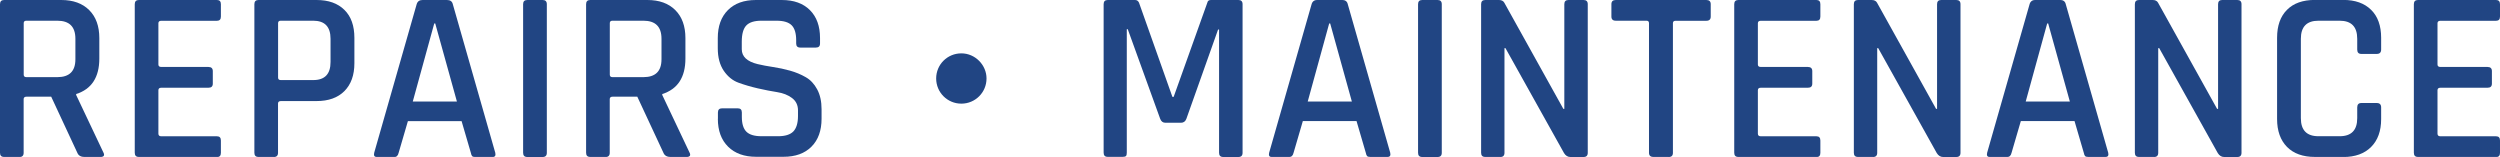
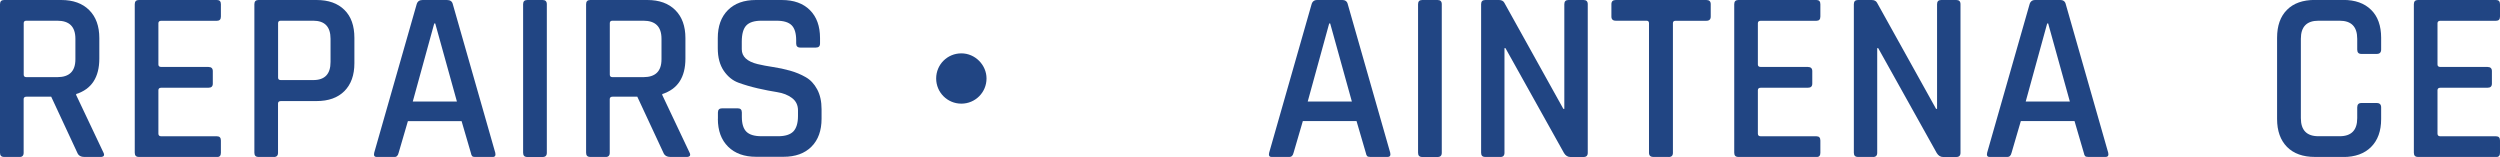
<svg xmlns="http://www.w3.org/2000/svg" id="_レイヤー_2" viewBox="0 0 358.43 22.5">
  <defs>
    <style>.cls-1{fill:#214583;}</style>
  </defs>
  <g id="_デザイン_">
    <path class="cls-1" d="M2.8,22.5H.59c-.4,0-.59-.2-.59-.6V.6C0,.2.2,0,.59,0h8.19c1.7,0,3.04.48,4.01,1.45.97.97,1.45,2.3,1.45,4.01v2.94c0,2.68-1.11,4.38-3.32,5.08v.14l3.88,8.19c.26.47.1.7-.46.7h-2.17c-.56,0-.92-.2-1.08-.6l-3.75-8.05h-3.53c-.28,0-.42.12-.42.35v7.7c0,.4-.2.6-.6.6ZM3.78,11.06h4.44c1.73,0,2.59-.85,2.59-2.56v-2.94c0-1.73-.86-2.59-2.59-2.59H3.78c-.26,0-.38.12-.38.35v7.39c0,.23.13.35.38.35Z" />
    <path class="cls-1" d="M31.11,22.5h-11.2c-.4,0-.59-.2-.59-.6V.6c0-.4.2-.6.59-.6h11.2c.37,0,.56.2.56.6v1.78c0,.4-.19.6-.56.6h-7.98c-.28,0-.42.12-.42.35v5.92c0,.23.14.35.42.35h6.75c.42,0,.63.2.63.6v1.79c0,.4-.21.59-.63.59h-6.75c-.28,0-.42.12-.42.35v6.23c0,.26.14.38.42.38h7.98c.37,0,.56.2.56.6v1.78c0,.4-.19.6-.56.6Z" />
    <path class="cls-1" d="M39.27,22.5h-2.21c-.4,0-.59-.2-.59-.6V.6c0-.4.2-.6.59-.6h8.33c1.7,0,3.03.47,3.99,1.42.96.94,1.43,2.28,1.43,4.01v3.64c0,1.7-.48,3.03-1.43,3.99-.96.96-2.29,1.43-3.99,1.43h-5.11c-.28,0-.42.12-.42.35v7.07c0,.4-.2.6-.6.6ZM40.25,11.48h4.66c1.66,0,2.48-.86,2.48-2.59v-3.33c0-1.73-.83-2.59-2.48-2.59h-4.66c-.26,0-.38.12-.38.35v7.81c0,.23.13.35.38.35Z" />
    <path class="cls-1" d="M56.52,22.5h-2.52c-.33,0-.44-.2-.35-.6L59.74.6c.12-.4.4-.6.84-.6h3.5c.47,0,.75.2.84.6l6.09,21.31c.09.4-.04.6-.39.6h-2.48c-.21,0-.36-.04-.44-.12-.08-.08-.15-.24-.19-.47l-1.33-4.55h-7.7l-1.33,4.55c-.09.4-.3.6-.63.6ZM62.26,3.36l-3.08,11.2h6.33l-3.11-11.2h-.14Z" />
    <path class="cls-1" d="M78.4.6v21.31c0,.4-.2.6-.6.6h-2.2c-.4,0-.6-.2-.6-.6V.6c0-.4.2-.6.6-.6h2.2c.4,0,.6.2.6.6Z" />
    <path class="cls-1" d="M86.83,22.5h-2.21c-.4,0-.59-.2-.59-.6V.6c0-.4.2-.6.59-.6h8.19c1.7,0,3.04.48,4.01,1.45.97.97,1.45,2.3,1.45,4.01v2.94c0,2.68-1.11,4.38-3.32,5.08v.14l3.88,8.19c.26.47.1.7-.46.7h-2.17c-.56,0-.92-.2-1.08-.6l-3.75-8.05h-3.53c-.28,0-.42.12-.42.35v7.7c0,.4-.2.6-.6.6ZM87.81,11.06h4.44c1.73,0,2.59-.85,2.59-2.56v-2.94c0-1.73-.86-2.59-2.59-2.59h-4.44c-.26,0-.38.12-.38.35v7.39c0,.23.13.35.38.35Z" />
    <path class="cls-1" d="M102.93,17.04v-.91c0-.4.2-.6.6-.6h2.24c.4,0,.59.2.59.6v.63c0,.98.22,1.69.65,2.12.43.43,1.15.65,2.15.65h2.41c1,0,1.73-.23,2.17-.68.44-.46.67-1.2.67-2.22v-.81c0-.75-.29-1.34-.86-1.77-.57-.43-1.28-.71-2.12-.84-.84-.13-1.76-.31-2.77-.54-1-.23-1.92-.5-2.77-.81-.84-.3-1.55-.88-2.12-1.71-.57-.84-.86-1.91-.86-3.22v-1.47c0-1.7.48-3.04,1.45-4.01s2.3-1.45,4.01-1.45h3.71c1.73,0,3.07.48,4.04,1.45.97.97,1.45,2.3,1.45,4.01v.77c0,.4-.2.59-.59.59h-2.24c-.4,0-.59-.2-.59-.59v-.46c0-1-.22-1.72-.65-2.15-.43-.43-1.15-.65-2.15-.65h-2.2c-1,0-1.72.23-2.15.68-.43.45-.65,1.23-.65,2.33v1.08c0,1.05.76,1.76,2.27,2.13.68.16,1.42.3,2.22.42s1.62.29,2.43.52c.82.23,1.56.54,2.24.93.68.38,1.23.97,1.65,1.75s.63,1.73.63,2.85v1.36c0,1.7-.48,3.04-1.45,4.01s-2.3,1.45-4.01,1.45h-3.92c-1.7,0-3.04-.48-4.02-1.45-.98-.97-1.47-2.3-1.47-4.01Z" />
    <path class="cls-1" d="M141.44,11.25c0,2-1.61,3.61-3.61,3.61s-3.61-1.61-3.61-3.61,1.61-3.6,3.61-3.6,3.61,1.68,3.61,3.6Z" />
-     <path class="cls-1" d="M173.63,0h3.92c.4,0,.6.2.6.6v21.31c0,.4-.2.6-.6.6h-2.17c-.4,0-.6-.2-.6-.6V4.23h-.14l-4.55,12.81c-.14.37-.4.56-.77.56h-2.24c-.35,0-.6-.19-.74-.56l-4.65-12.85h-.14v17.71c0,.23-.04.39-.12.47s-.24.12-.47.12h-2.14c-.4,0-.59-.2-.59-.6V.6c0-.4.2-.6.59-.6h3.92c.26,0,.44.13.56.38l4.79,13.51h.18l4.83-13.51c.05-.26.22-.38.52-.38Z" />
    <path class="cls-1" d="M184.83,22.5h-2.52c-.33,0-.44-.2-.35-.6l6.09-21.31c.12-.4.4-.6.84-.6h3.5c.47,0,.75.2.84.6l6.09,21.31c.09.4-.04.6-.39.6h-2.48c-.21,0-.36-.04-.44-.12-.08-.08-.15-.24-.19-.47l-1.33-4.55h-7.7l-1.33,4.55c-.09.4-.3.6-.63.6ZM190.57,3.36l-3.08,11.2h6.33l-3.11-11.2h-.14Z" />
    <path class="cls-1" d="M206.71.6v21.31c0,.4-.2.6-.6.6h-2.2c-.4,0-.6-.2-.6-.6V.6c0-.4.2-.6.6-.6h2.2c.4,0,.6.2.6.6Z" />
    <path class="cls-1" d="M215.11,22.5h-2.17c-.4,0-.59-.2-.59-.6V.6c0-.4.2-.6.59-.6h1.96c.37,0,.63.13.77.38l8.47,15.23h.14V.6c0-.4.2-.6.59-.6h2.17c.4,0,.6.2.6.6v21.31c0,.4-.2.6-.6.6h-1.89c-.37,0-.68-.19-.91-.56l-8.4-15.05h-.14v15.01c0,.4-.2.6-.6.6Z" />
    <path class="cls-1" d="M239.26,22.5h-2.21c-.42,0-.63-.2-.63-.6V3.32c0-.23-.12-.35-.35-.35h-4.41c-.42,0-.63-.2-.63-.6V.6c0-.4.21-.6.63-.6h12.98c.42,0,.63.2.63.6v1.78c0,.4-.21.6-.63.6h-4.41c-.26,0-.38.12-.38.35v18.58c0,.4-.2.6-.6.6Z" />
    <path class="cls-1" d="M260.43,22.5h-11.2c-.4,0-.59-.2-.59-.6V.6c0-.4.2-.6.59-.6h11.2c.37,0,.56.2.56.6v1.78c0,.4-.19.6-.56.6h-7.98c-.28,0-.42.12-.42.35v5.92c0,.23.14.35.42.35h6.75c.42,0,.63.2.63.6v1.79c0,.4-.21.59-.63.59h-6.75c-.28,0-.42.12-.42.35v6.23c0,.26.14.38.42.38h7.98c.37,0,.56.2.56.6v1.78c0,.4-.19.6-.56.6Z" />
    <path class="cls-1" d="M268.55,22.5h-2.17c-.4,0-.59-.2-.59-.6V.6c0-.4.2-.6.59-.6h1.96c.37,0,.63.13.77.38l8.47,15.23h.14V.6c0-.4.2-.6.59-.6h2.17c.4,0,.6.2.6.6v21.31c0,.4-.2.6-.6.6h-1.89c-.37,0-.68-.19-.91-.56l-8.4-15.05h-.14v15.01c0,.4-.2.6-.6.6Z" />
    <path class="cls-1" d="M287.77,22.5h-2.52c-.33,0-.44-.2-.35-.6l6.09-21.31c.12-.4.4-.6.84-.6h3.5c.47,0,.75.2.84.6l6.09,21.31c.09.4-.04.6-.39.6h-2.48c-.21,0-.36-.04-.44-.12-.08-.08-.15-.24-.19-.47l-1.33-4.55h-7.7l-1.33,4.55c-.09.4-.3.6-.63.6ZM293.51,3.36l-3.08,11.2h6.33l-3.11-11.2h-.14Z" />
-     <path class="cls-1" d="M308.84,22.5h-2.17c-.4,0-.59-.2-.59-.6V.6c0-.4.2-.6.59-.6h1.96c.37,0,.63.13.77.38l8.47,15.23h.14V.6c0-.4.2-.6.59-.6h2.17c.4,0,.6.2.6.6v21.31c0,.4-.2.6-.6.6h-1.89c-.37,0-.68-.19-.91-.56l-8.4-15.05h-.14v15.01c0,.4-.2.6-.6.6Z" />
    <path class="cls-1" d="M335.96,22.5h-4.06c-1.73,0-3.06-.48-4.01-1.44-.94-.96-1.42-2.29-1.42-3.99V5.42c0-1.73.47-3.06,1.42-4.01.94-.95,2.28-1.42,4.01-1.42h4.06c1.7,0,3.03.47,3.99,1.42.96.94,1.44,2.28,1.44,4.01v1.68c0,.42-.21.63-.63.63h-2.21c-.4,0-.59-.21-.59-.63v-1.54c0-1.73-.84-2.59-2.52-2.59h-3.04c-1.68,0-2.52.86-2.52,2.59v11.38c0,1.73.84,2.59,2.52,2.59h3.04c1.68,0,2.52-.86,2.52-2.59v-1.54c0-.42.2-.63.59-.63h2.21c.42,0,.63.21.63.63v1.68c0,1.7-.48,3.03-1.44,3.99s-2.29,1.44-3.99,1.44Z" />
    <path class="cls-1" d="M357.87,22.5h-11.2c-.4,0-.59-.2-.59-.6V.6c0-.4.2-.6.59-.6h11.2c.37,0,.56.2.56.6v1.78c0,.4-.19.6-.56.6h-7.98c-.28,0-.42.12-.42.35v5.92c0,.23.14.35.42.35h6.75c.42,0,.63.2.63.6v1.79c0,.4-.21.59-.63.59h-6.75c-.28,0-.42.12-.42.35v6.23c0,.26.14.38.42.38h7.98c.37,0,.56.2.56.6v1.78c0,.4-.19.6-.56.6Z" />
  </g>
</svg>